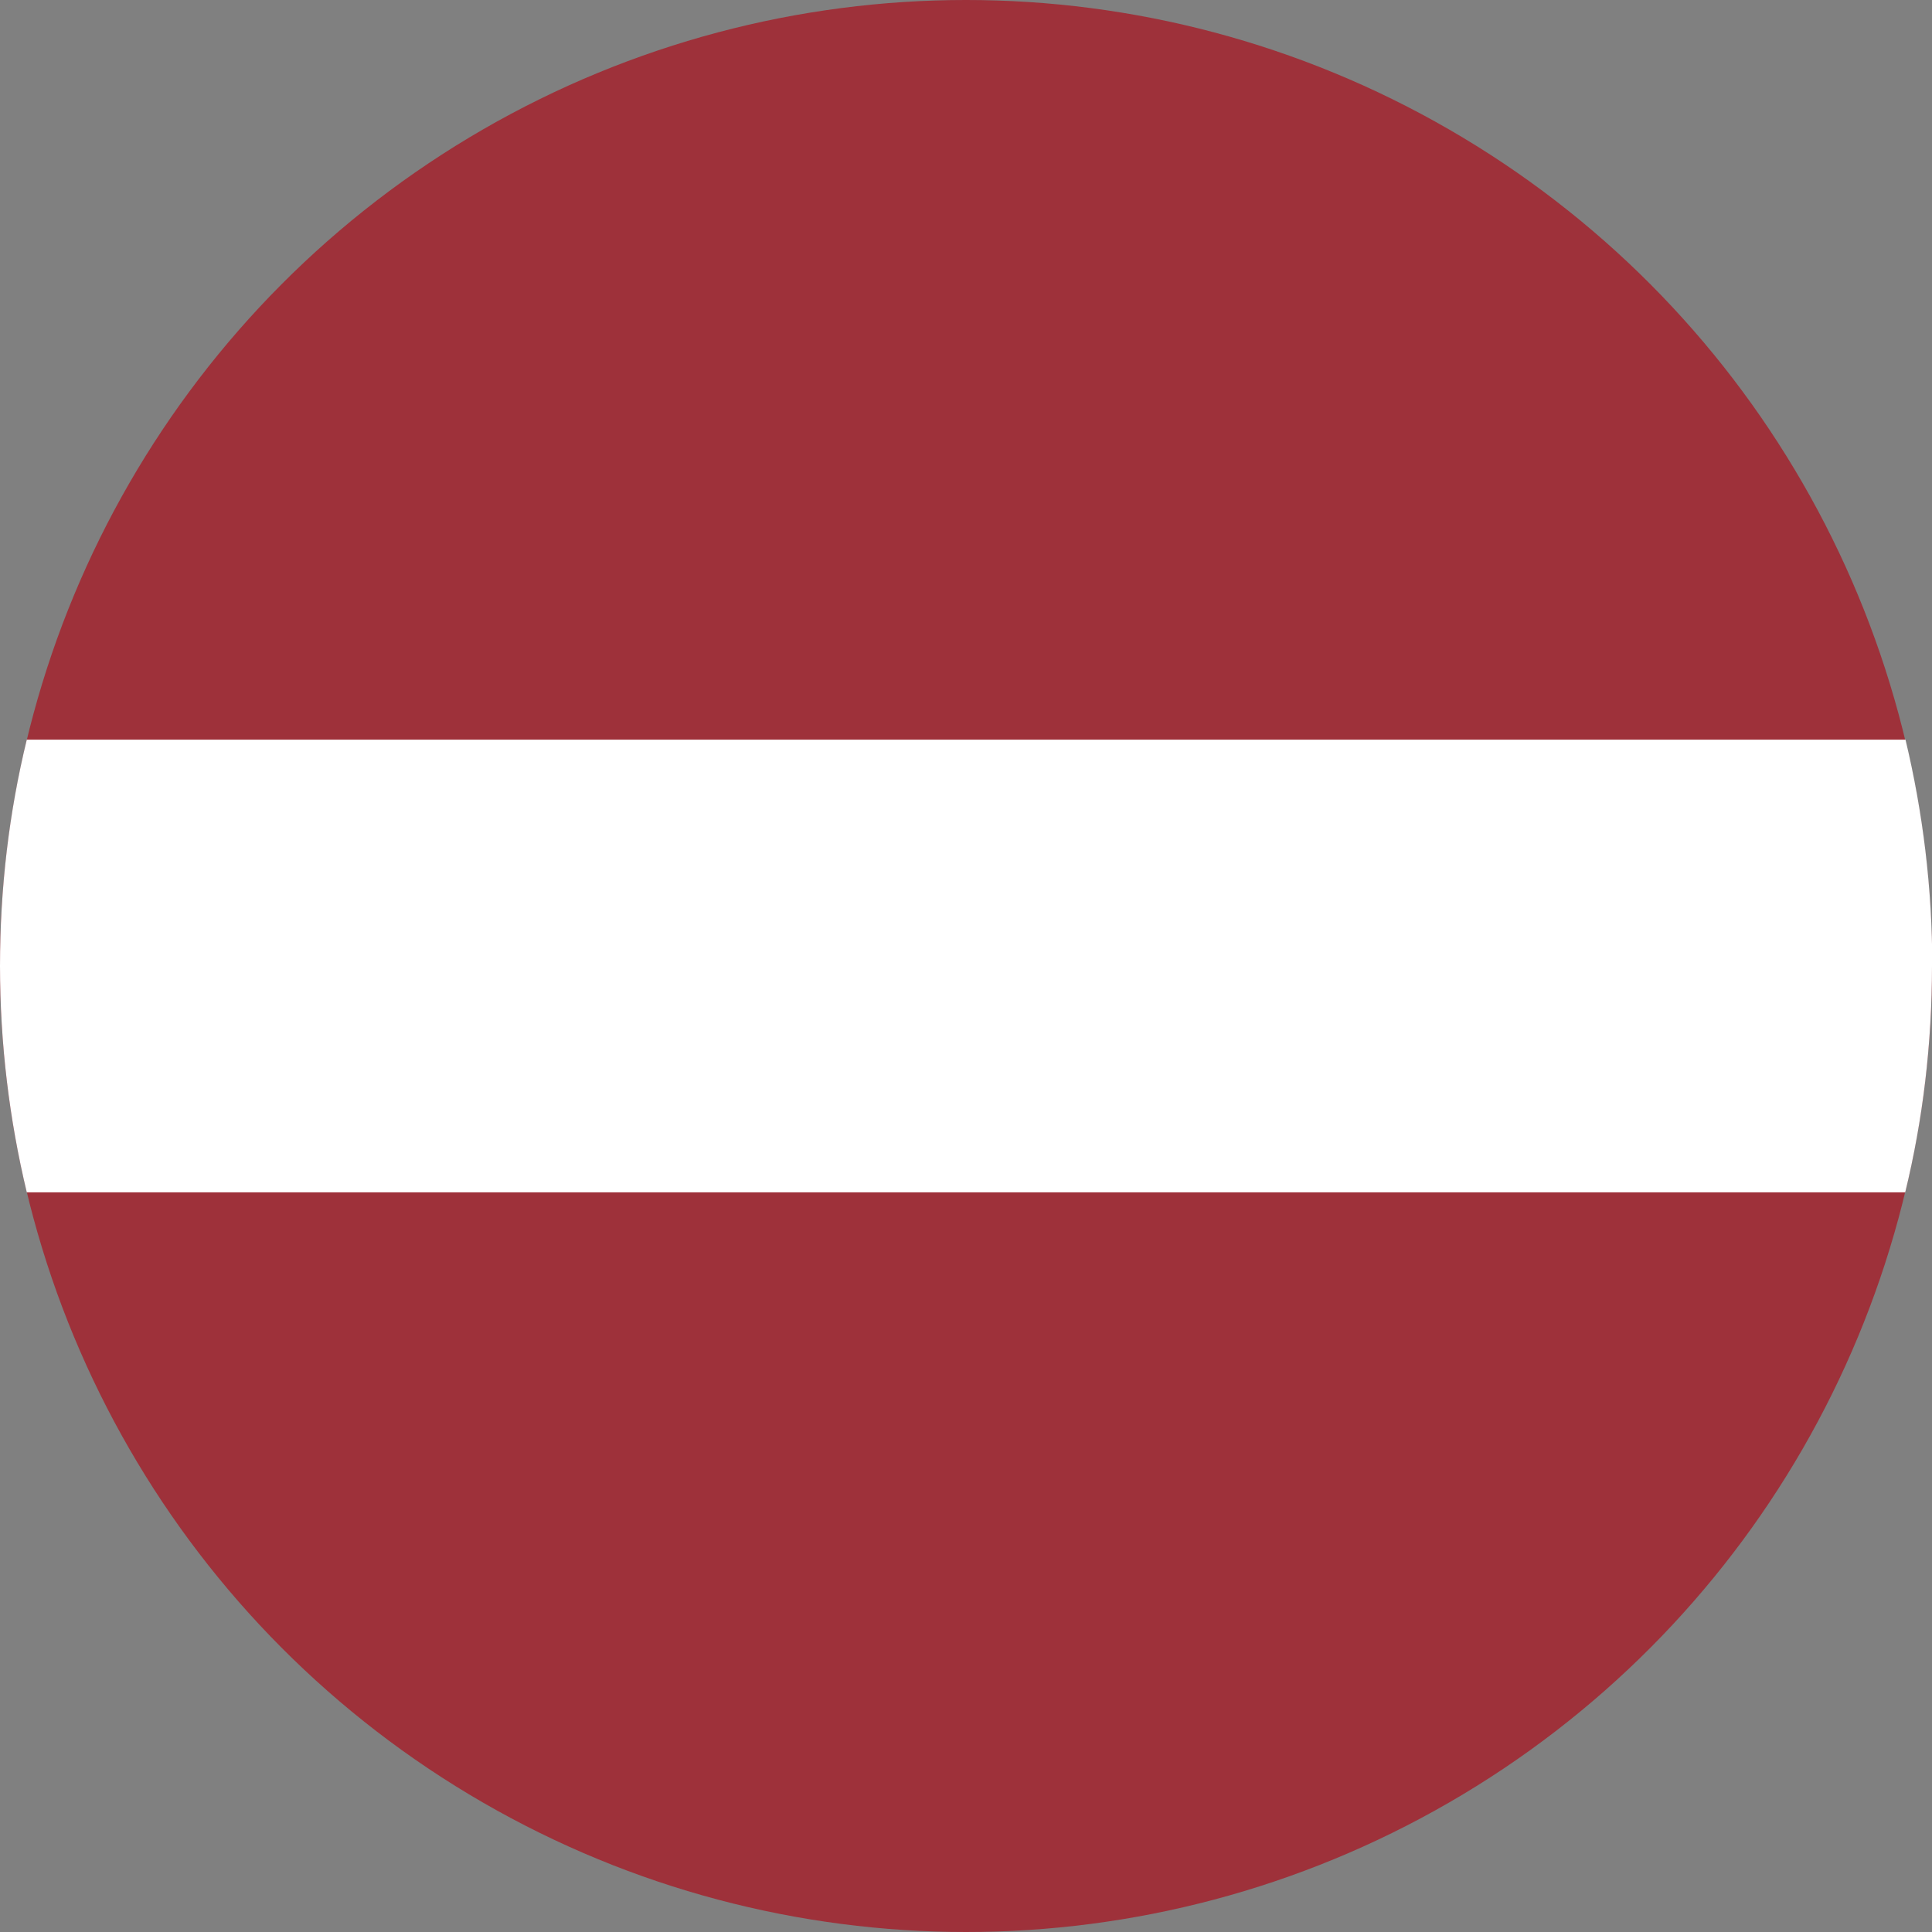
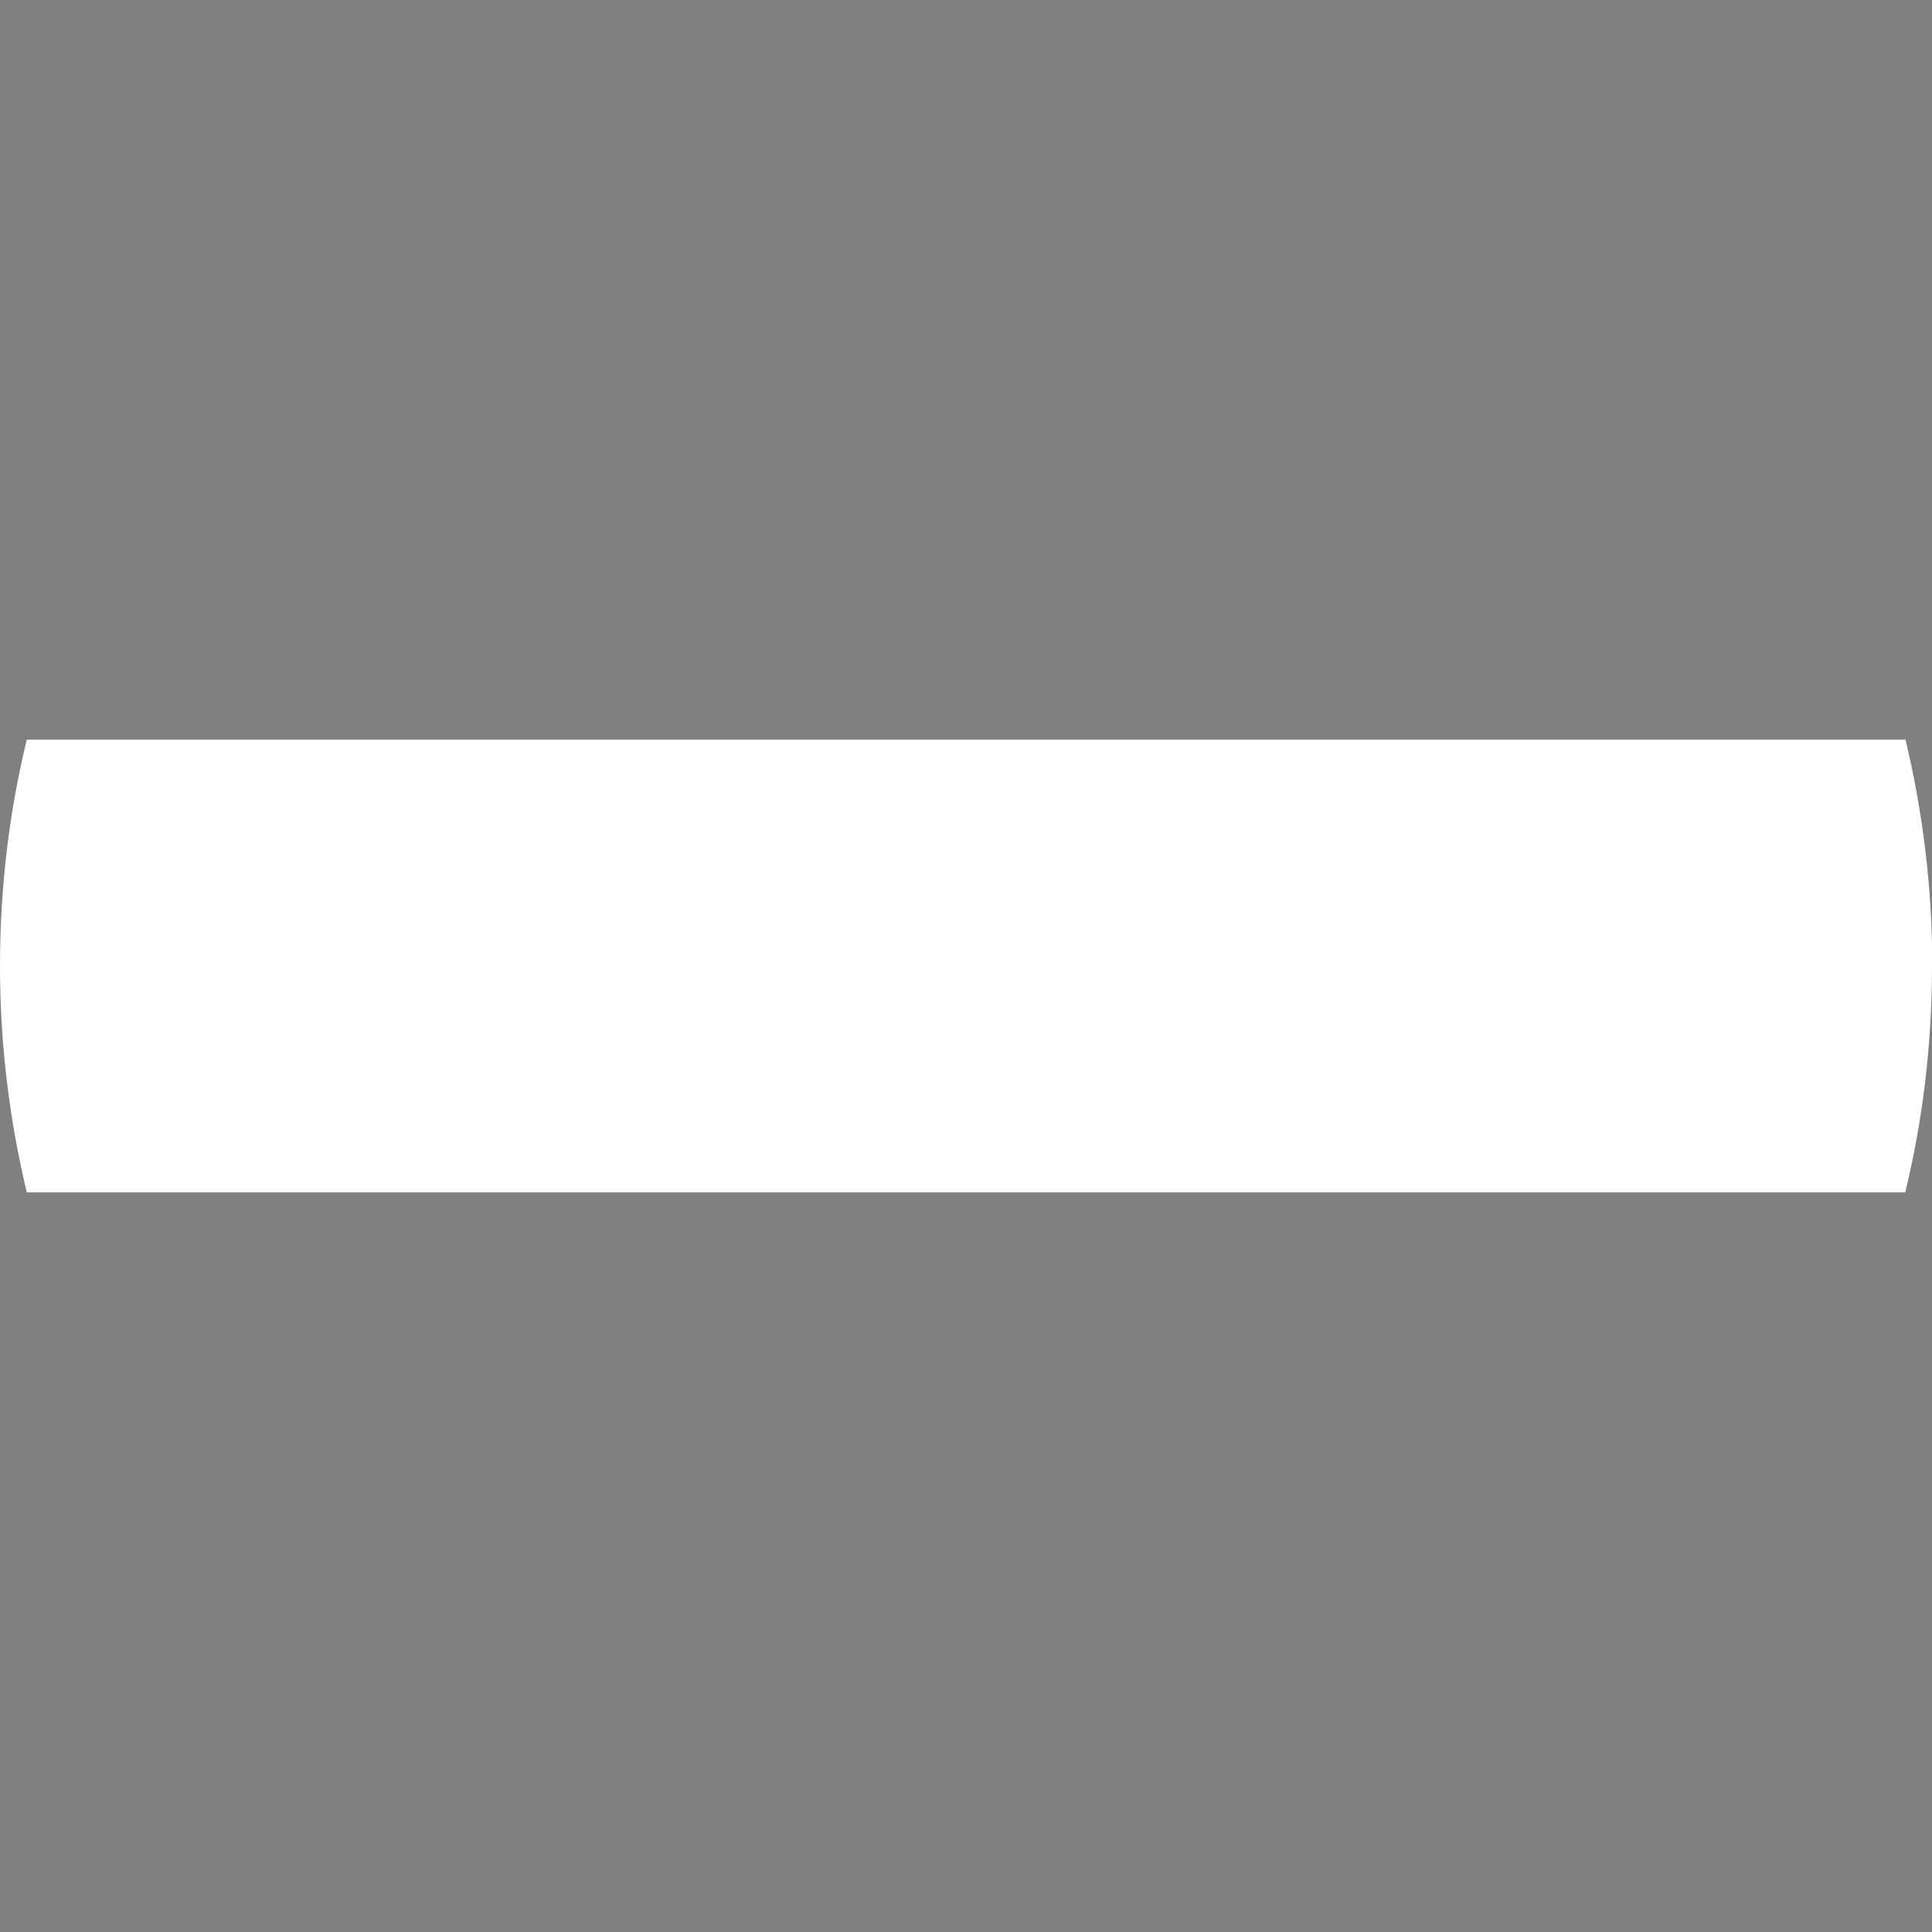
<svg xmlns="http://www.w3.org/2000/svg" id="LV" viewBox="0 0 70 70">
  <rect x="0" y="0" width="70" height="70" fill="#808080" stroke="none" />
  <defs>
    <style>
      .cls-1 {
        fill: #9e313a;
      }

      .cls-1, .cls-2 {
        stroke-width: 0px;
      }

      .cls-2 {
        fill: #fff;
      }
    </style>
  </defs>
-   <circle class="cls-1" cx="35" cy="35" r="35" />
  <path class="cls-2" d="m70,35c0,2.82-.33,5.57-.97,8.2H.97C.34,40.57,0,37.82,0,35s.33-5.57.97-8.2h68.07c.63,2.63.97,5.38.97,8.2Z" />
</svg>